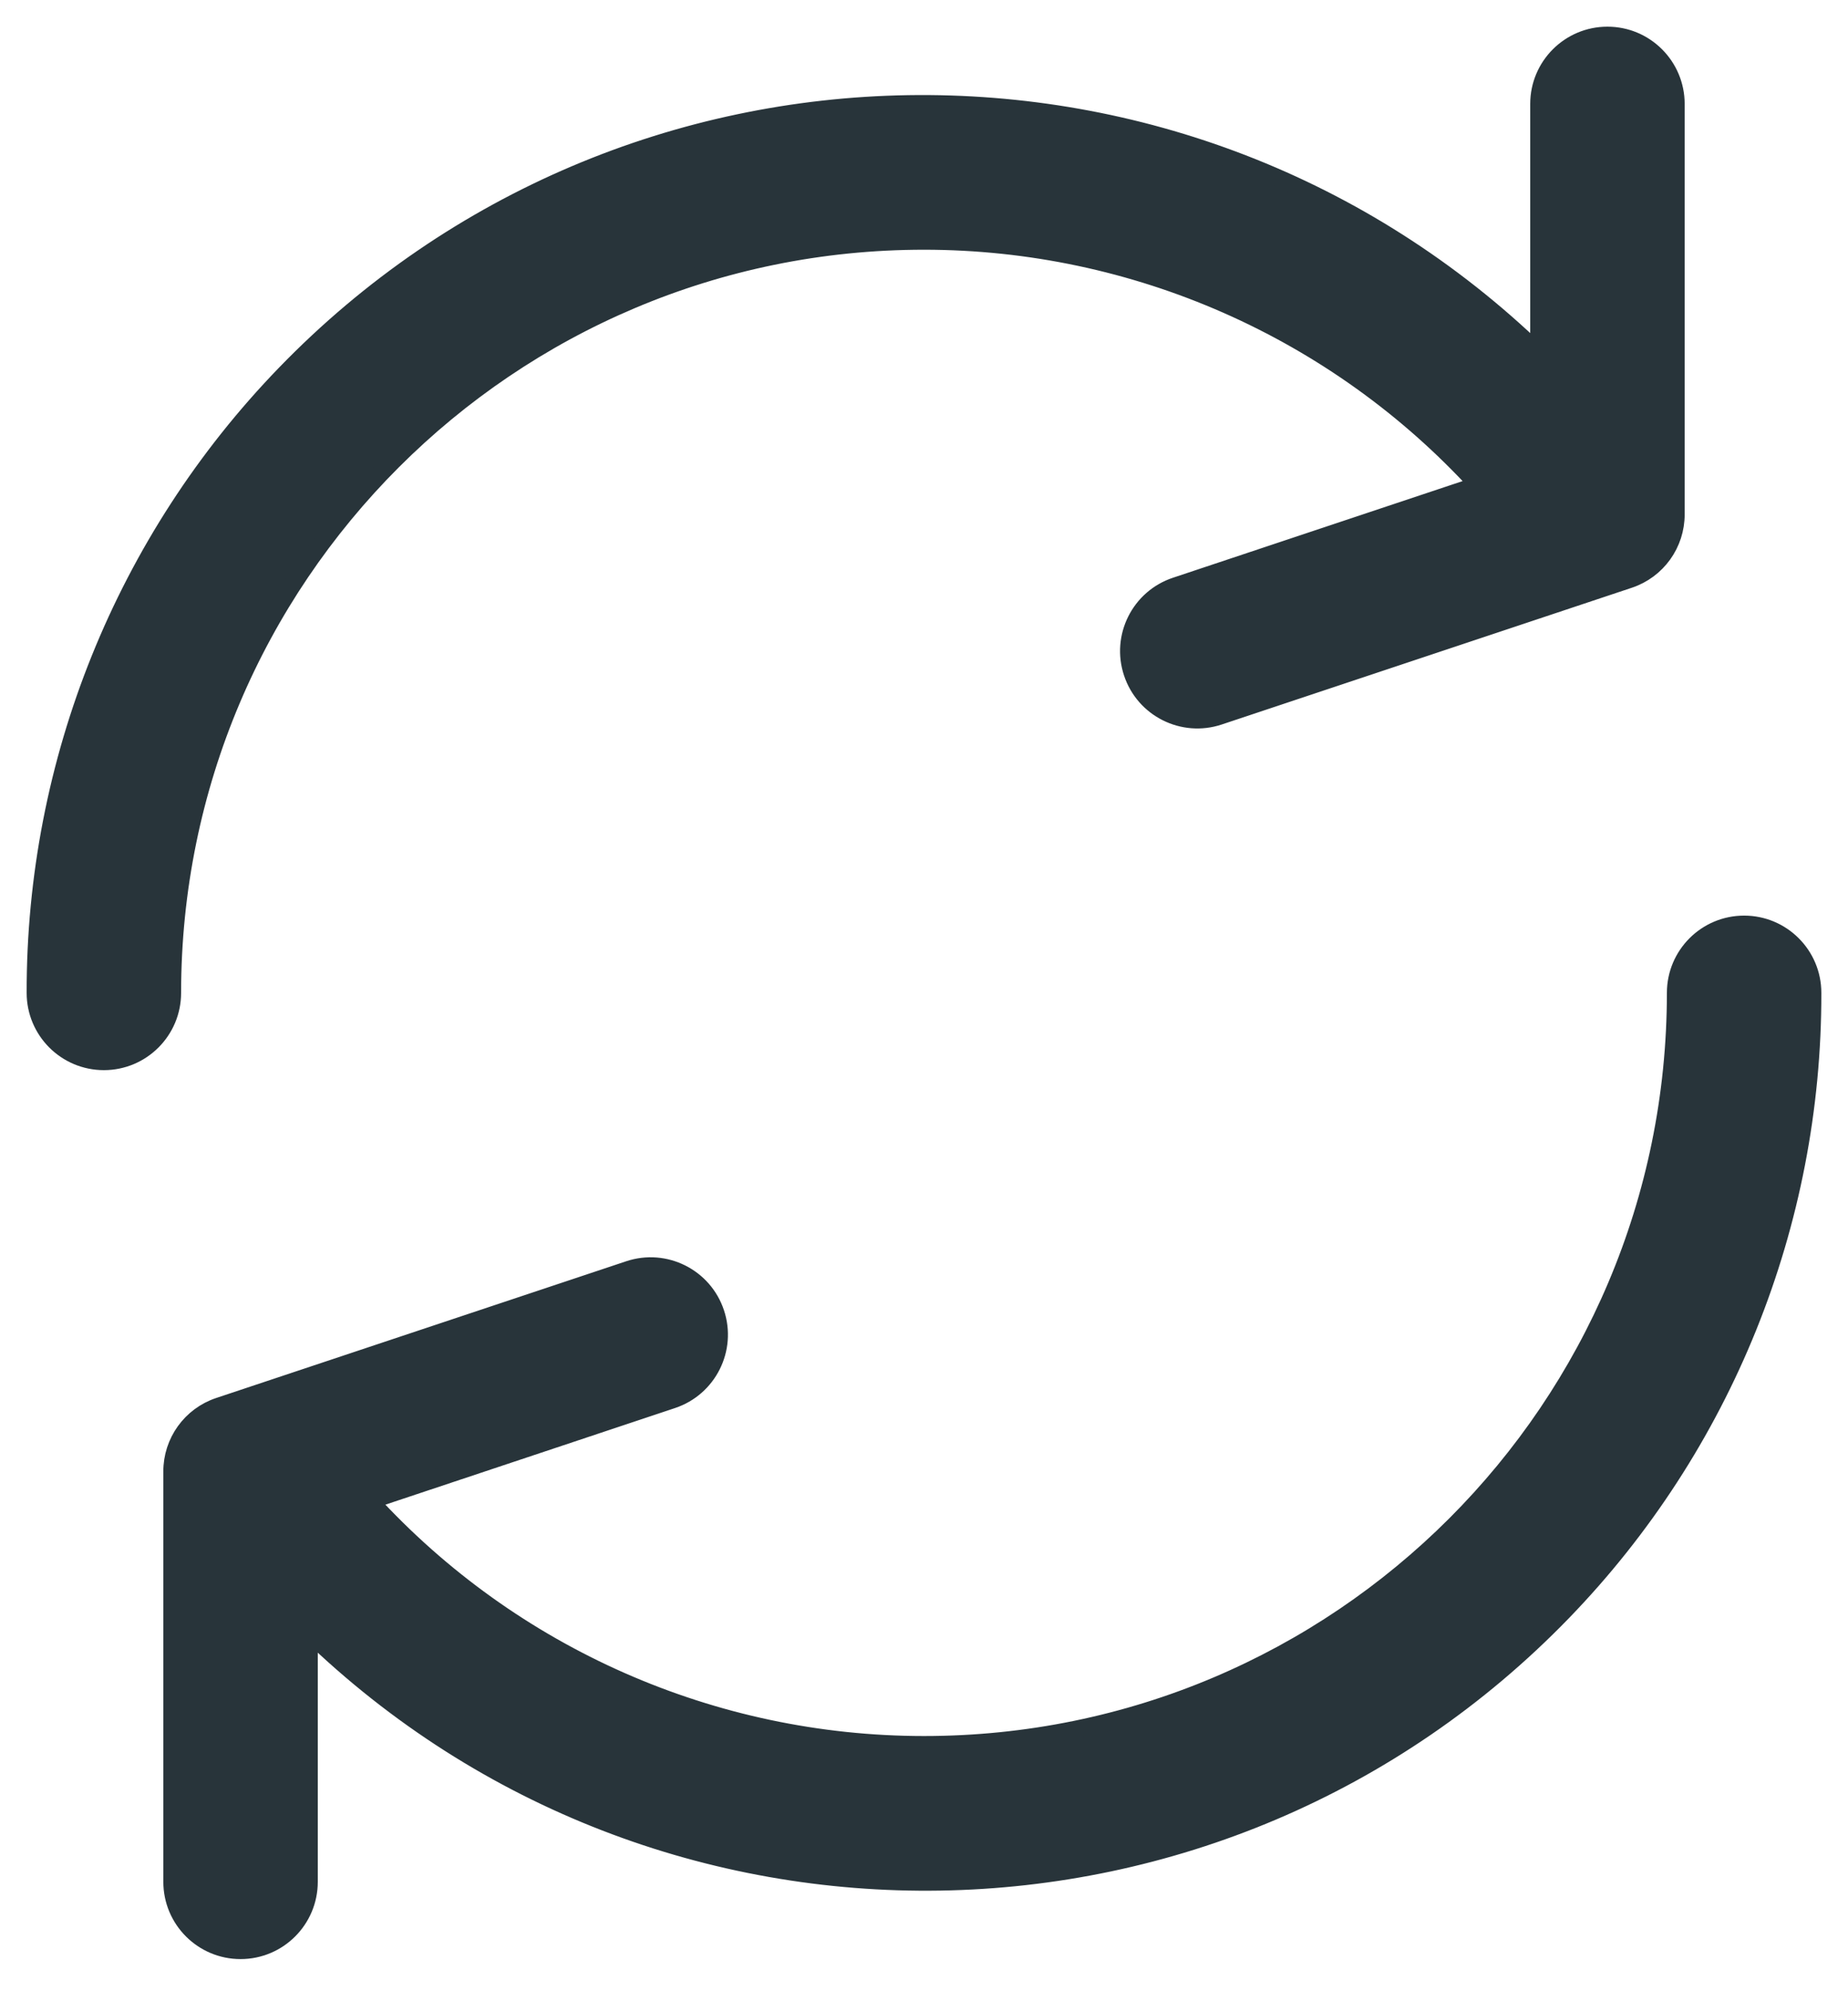
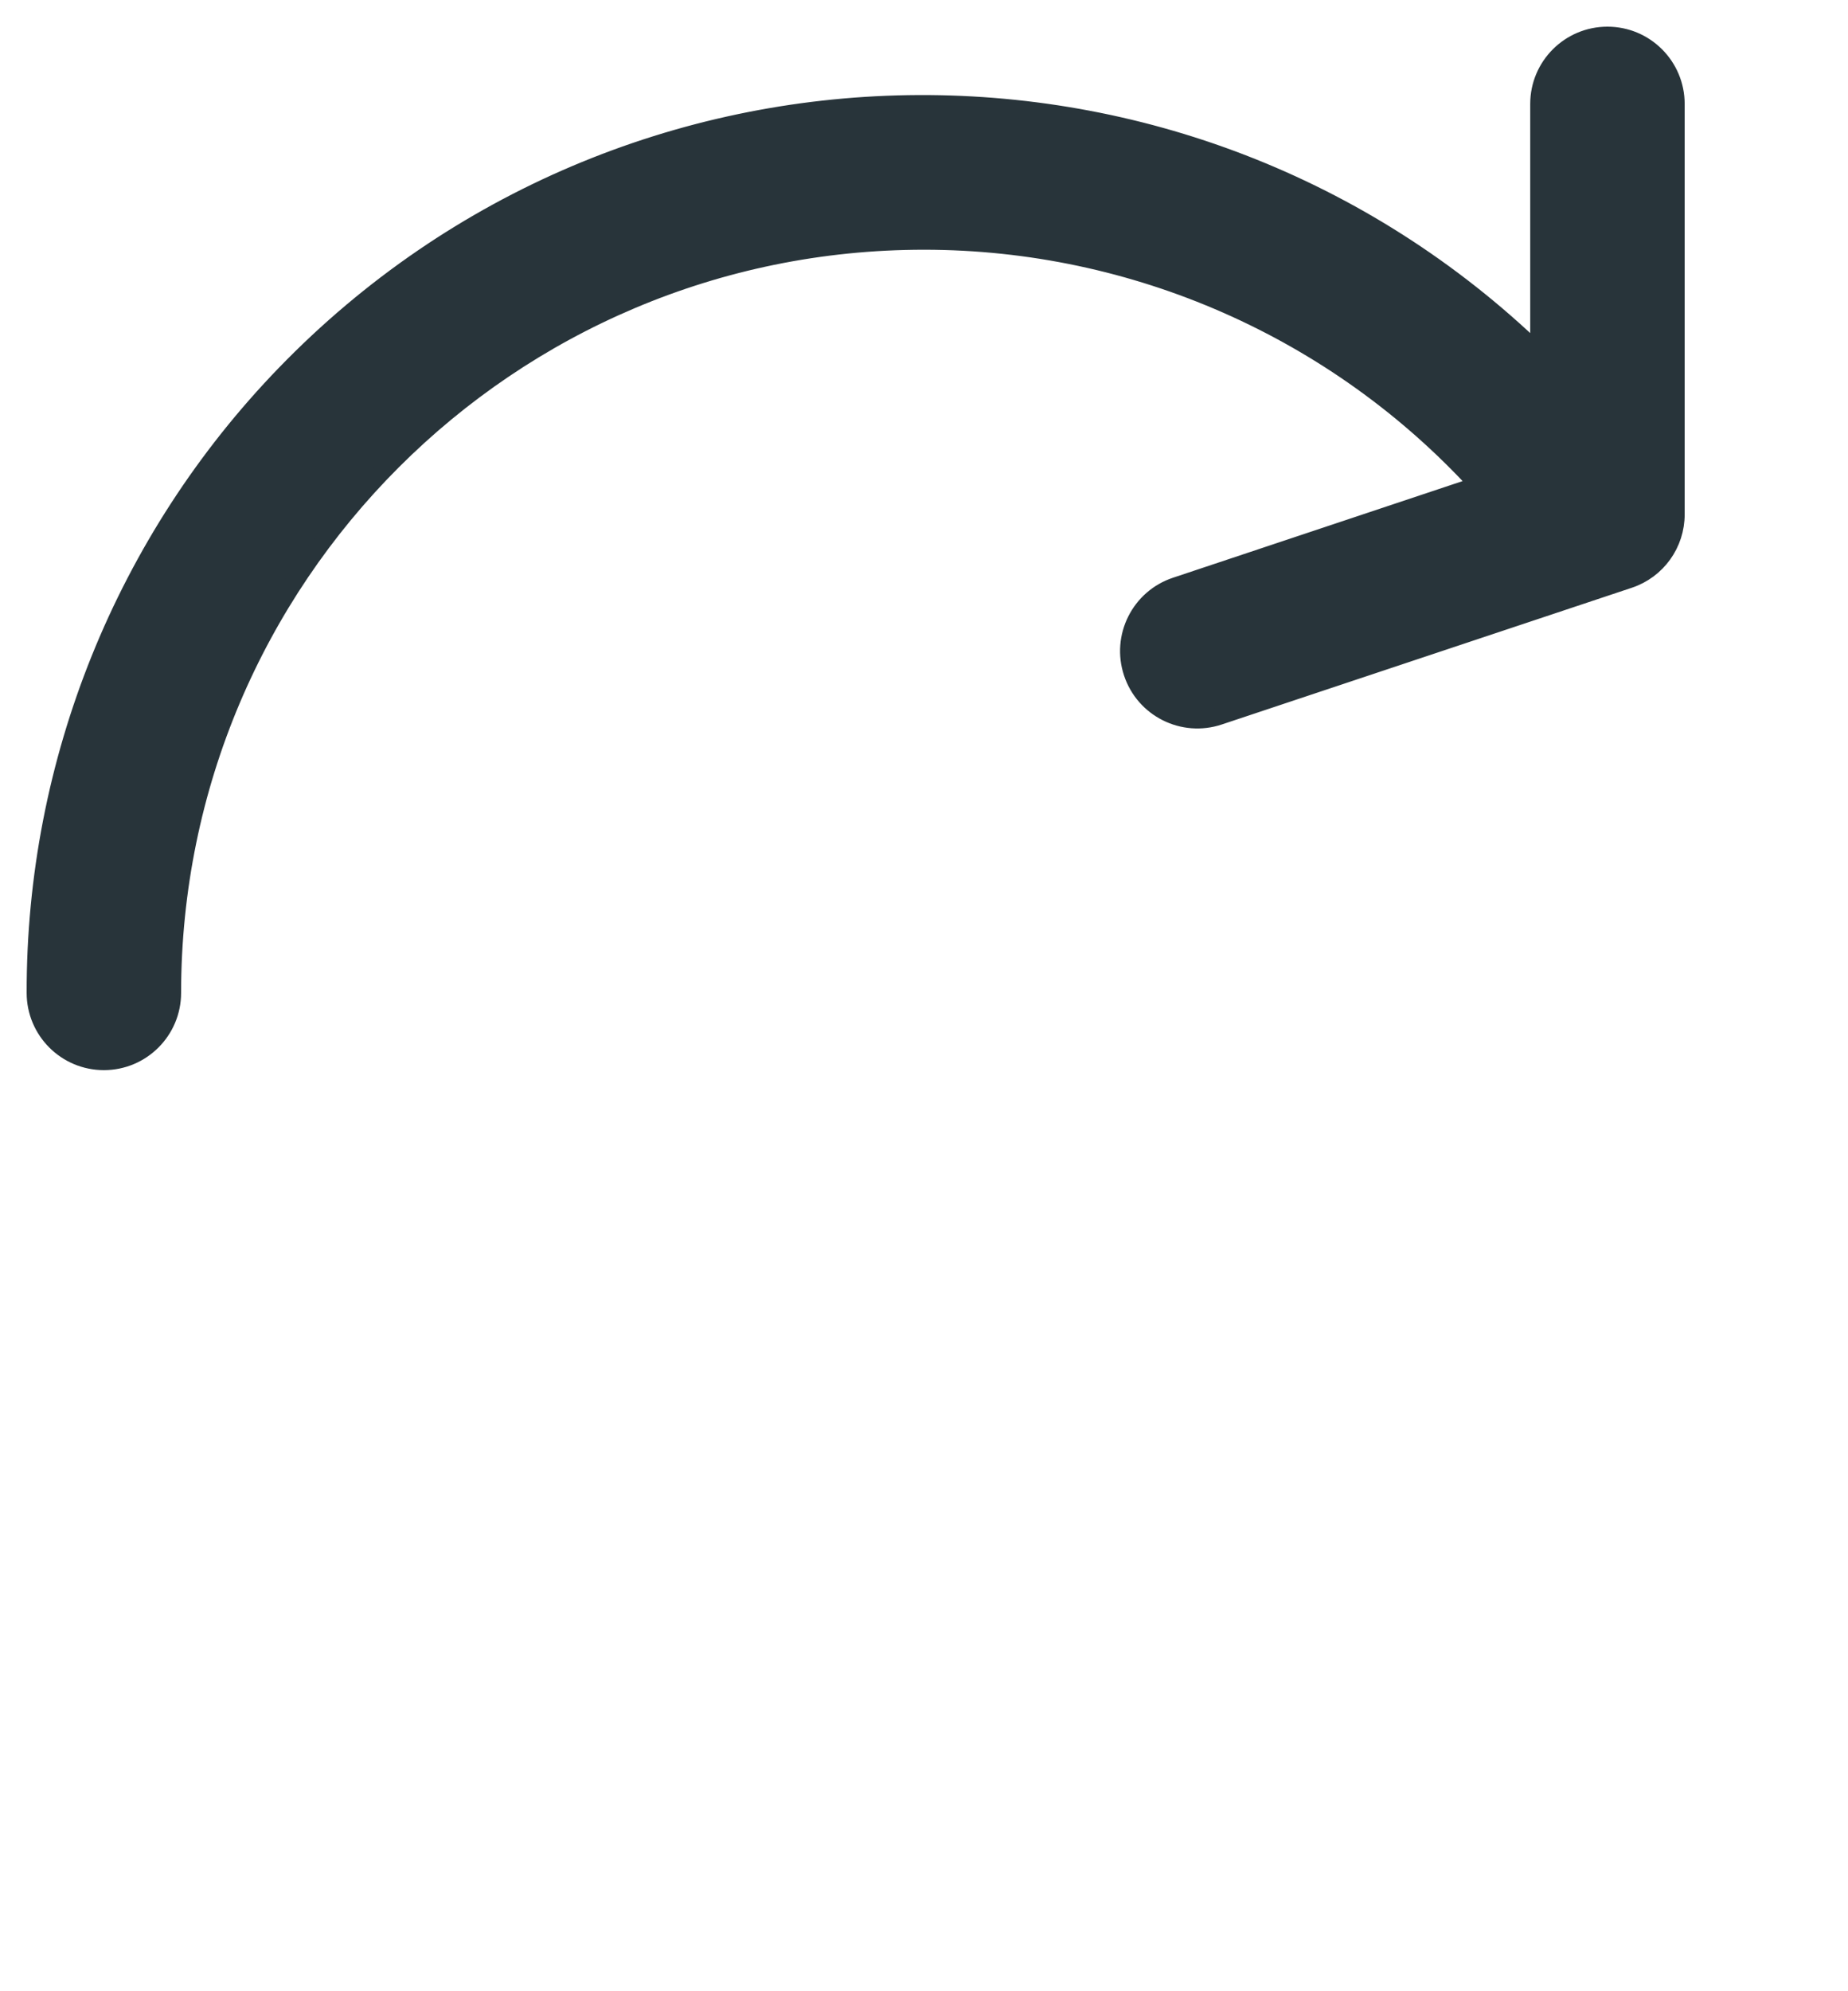
<svg xmlns="http://www.w3.org/2000/svg" width="52px" height="56px" viewBox="0 0 52 56" version="1.1">
  <title>Sustainability Icon</title>
  <g id="Desktop" stroke="none" stroke-width="1" fill="none" fill-rule="evenodd">
    <g id="YEN---Resources" transform="translate(-534, -1379)" fill="#28343A" fill-rule="nonzero" stroke="#28343A" stroke-width="0.5">
      <g id="Sustainability" transform="translate(489, 1333)">
        <g id="Sustainability-Icon" transform="translate(46, 47)">
          <path d="M44.231,0 C43.169,0 42.308,0.861 42.308,1.923 L42.308,8.948 C32.407,-0.637 16.61,-0.382 7.025,9.519 C2.508,14.185 -0.012,20.429 0,26.923 C0,27.985 0.861,28.846 1.923,28.846 C2.985,28.846 3.846,27.985 3.846,26.923 C3.849,15.24 13.321,5.771 25.004,5.773 C30.938,5.775 36.598,8.268 40.604,12.644 L32.085,15.485 C31.076,15.82 30.53,16.91 30.866,17.919 C31.201,18.928 32.291,19.474 33.3,19.138 L44.839,15.292 C45.626,15.03 46.157,14.292 46.154,13.462 L46.154,1.923 C46.154,0.861 45.293,0 44.231,0 Z" id="Path" />
-           <path d="M48.077,25 C47.015,25 46.154,25.861 46.154,26.923 C46.152,38.606 36.679,48.075 24.996,48.073 C19.062,48.072 13.402,45.579 9.396,41.202 L17.915,38.362 C18.924,38.026 19.47,36.936 19.134,35.927 C18.799,34.918 17.709,34.372 16.7,34.708 L5.161,38.554 C4.374,38.816 3.843,39.555 3.846,40.385 L3.846,51.923 C3.846,52.985 4.707,53.846 5.769,53.846 C6.831,53.846 7.692,52.985 7.692,51.923 L7.692,44.898 C17.593,54.484 33.39,54.228 42.975,44.327 C47.492,39.661 50.012,33.418 50,26.923 C50,25.861 49.139,25 48.077,25 Z" id="Path" />
        </g>
      </g>
    </g>
  </g>
</svg>